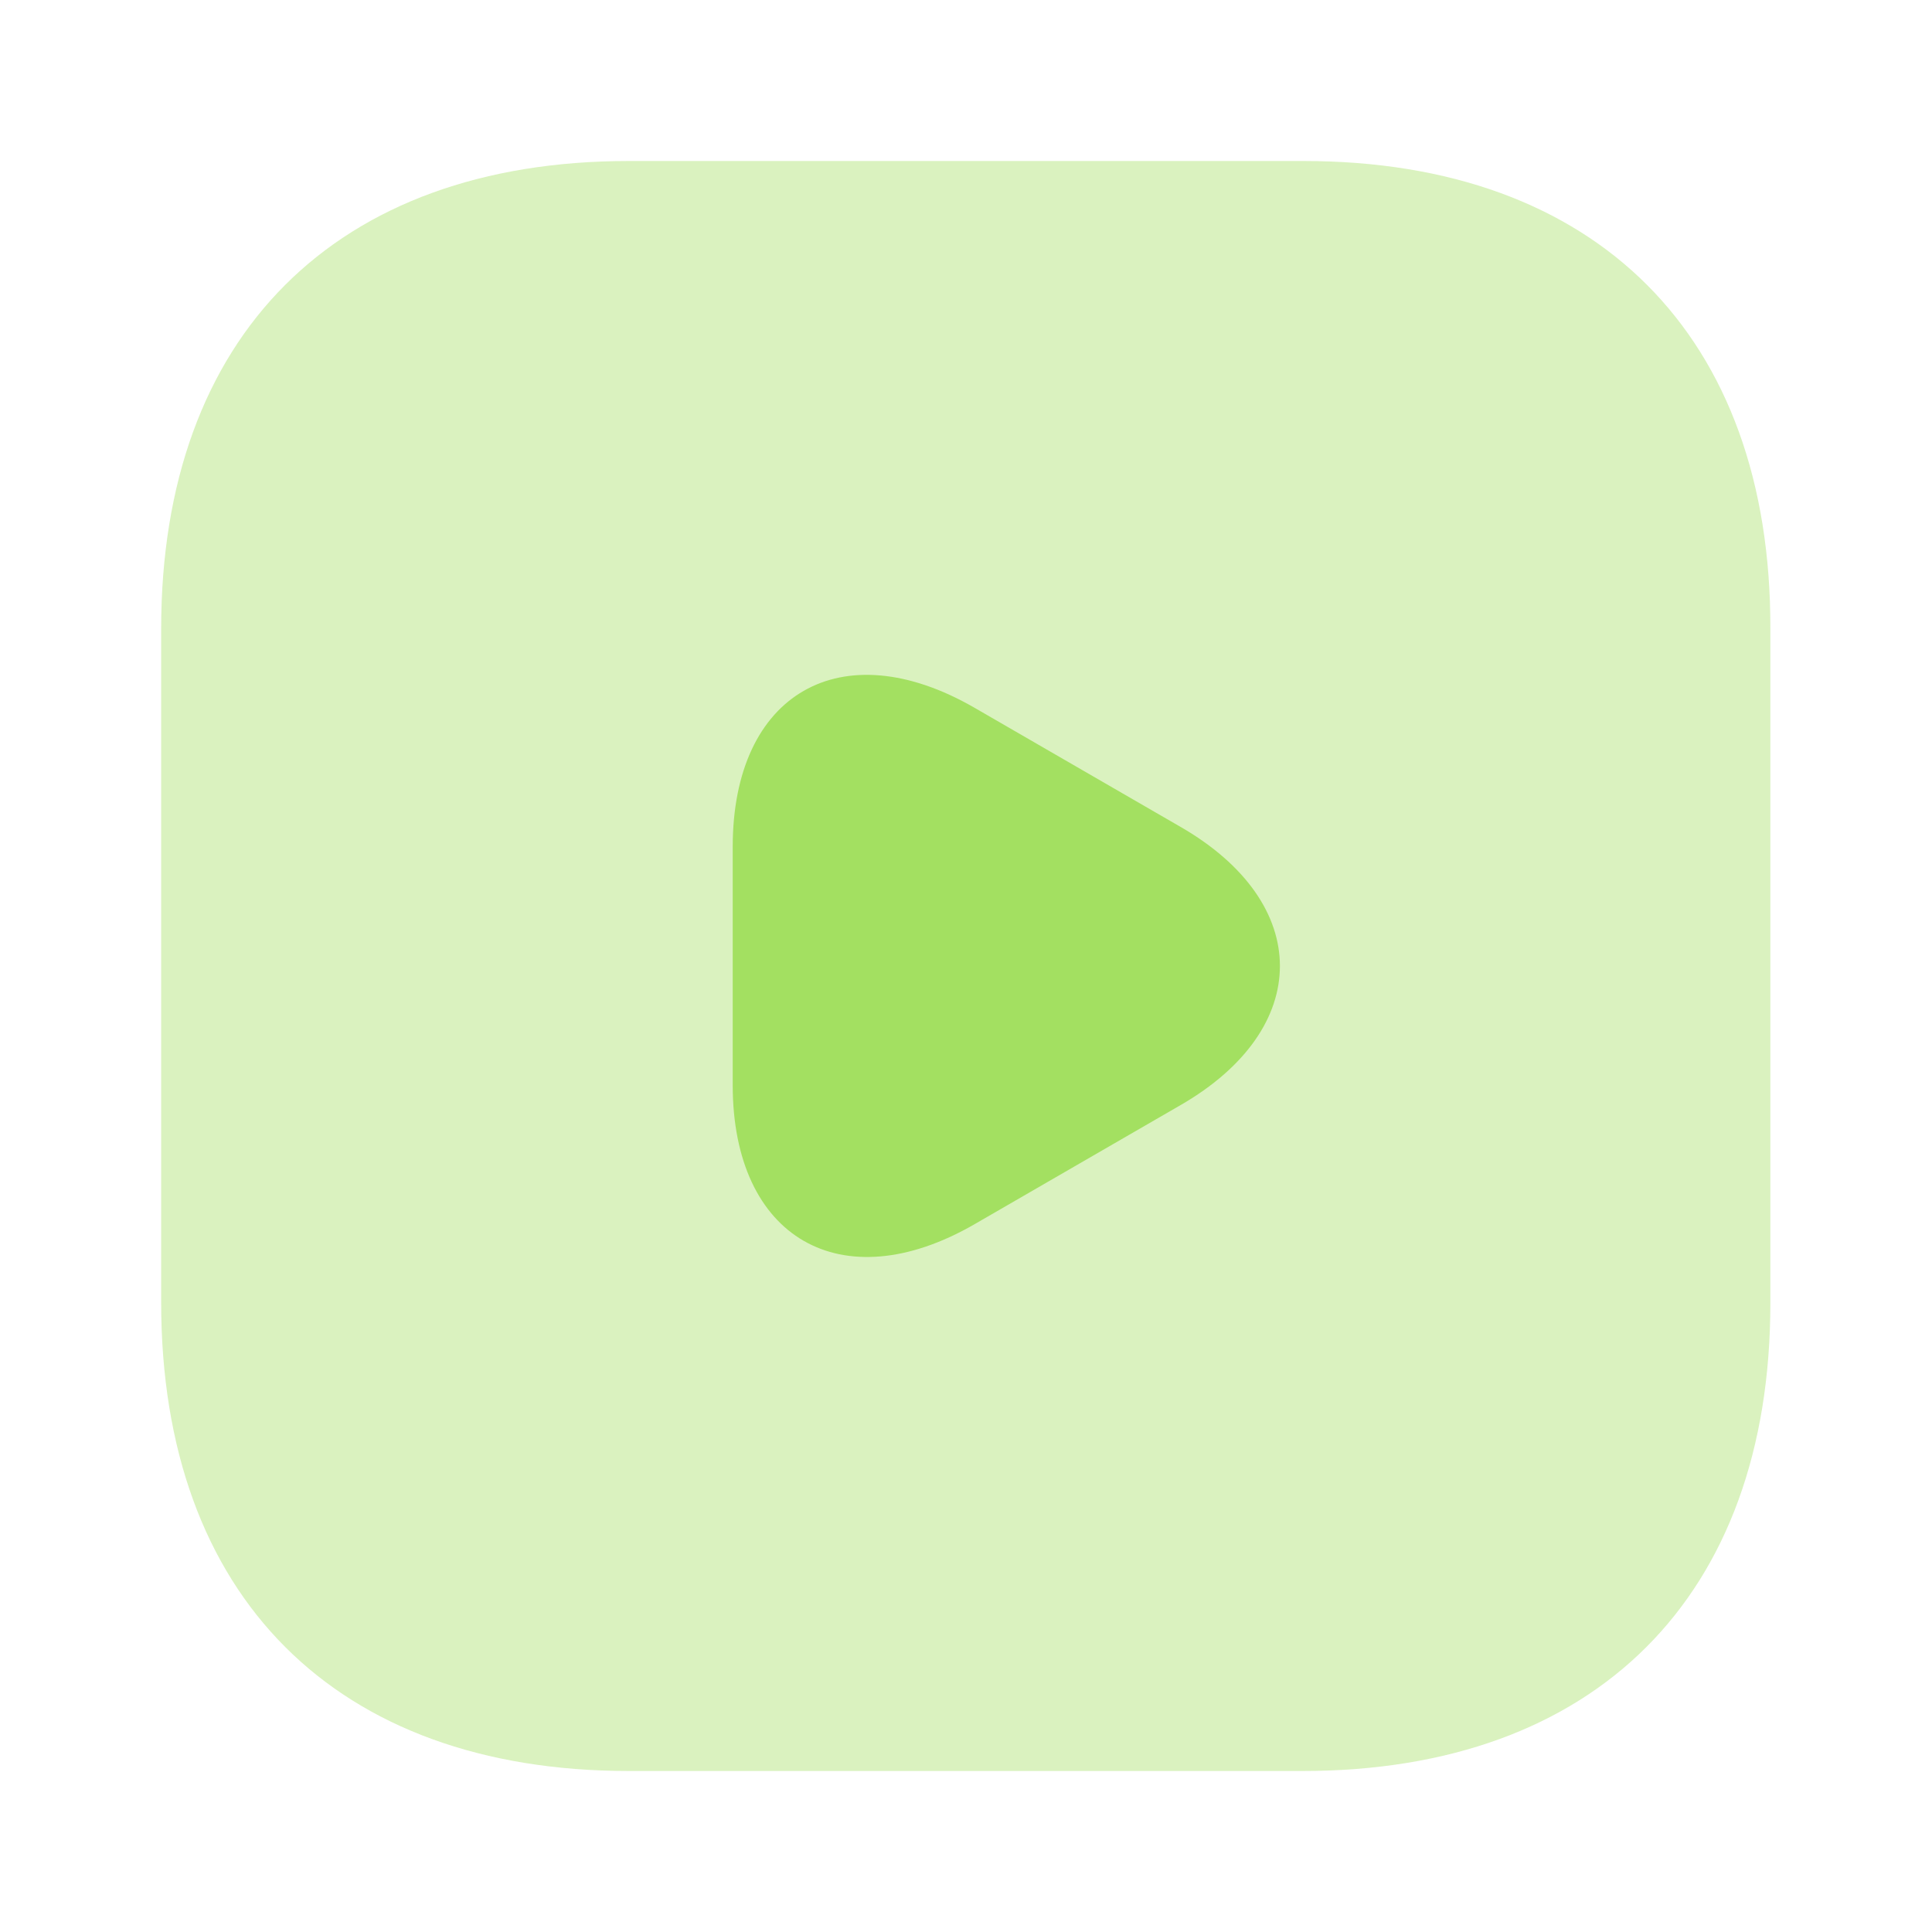
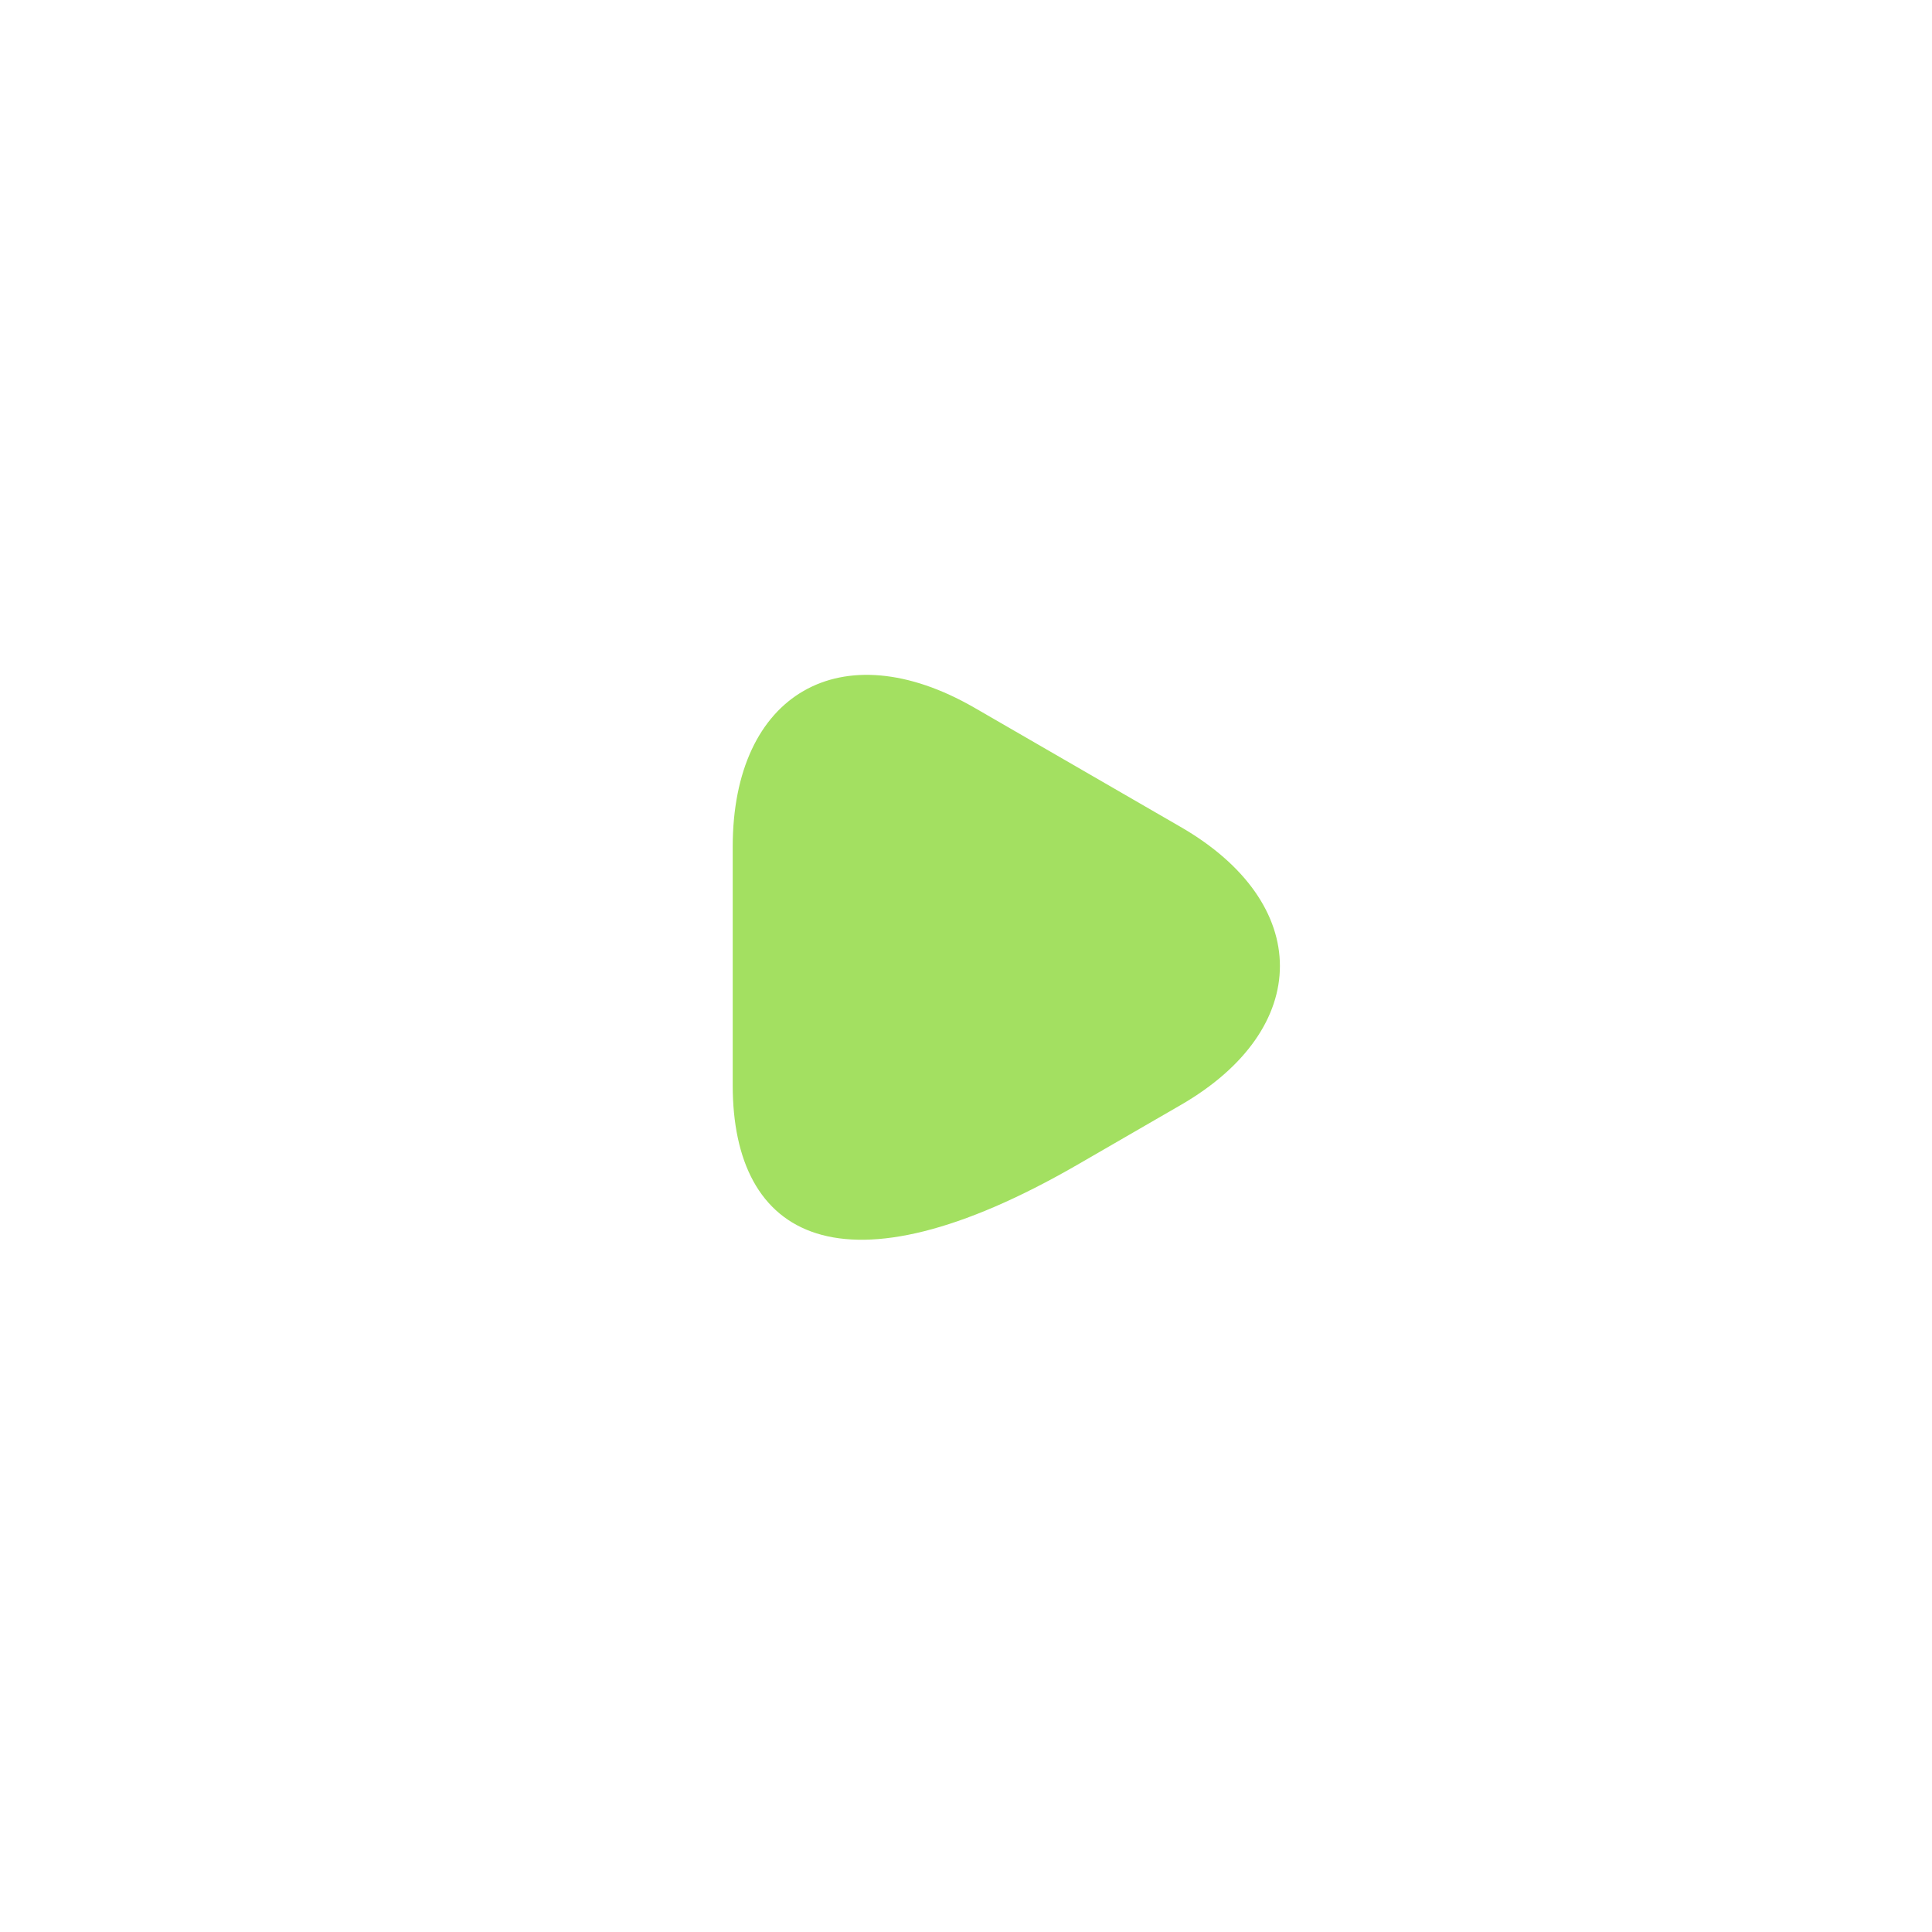
<svg xmlns="http://www.w3.org/2000/svg" width="48" height="48" viewBox="0 0 48 48" fill="none">
-   <path opacity="0.4" d="M32.384 4H15.624C8.344 4 4.004 8.34 4.004 15.62V32.36C4.004 39.66 8.344 44 15.624 44H32.364C39.644 44 43.984 39.66 43.984 32.38V15.62C44.004 8.34 39.664 4 32.384 4Z" fill="#A3E061" />
-   <path d="M18.204 24V21.04C18.204 17.22 20.904 15.68 24.204 17.58L26.764 19.06L29.324 20.54C32.624 22.44 32.624 25.56 29.324 27.46L26.764 28.94L24.204 30.42C20.904 32.32 18.204 30.76 18.204 26.96V24Z" fill="#A3E061" />
+   <path d="M18.204 24V21.04C18.204 17.22 20.904 15.68 24.204 17.58L26.764 19.06L29.324 20.54C32.624 22.44 32.624 25.56 29.324 27.46L26.764 28.94C20.904 32.32 18.204 30.76 18.204 26.96V24Z" fill="#A3E061" />
</svg>